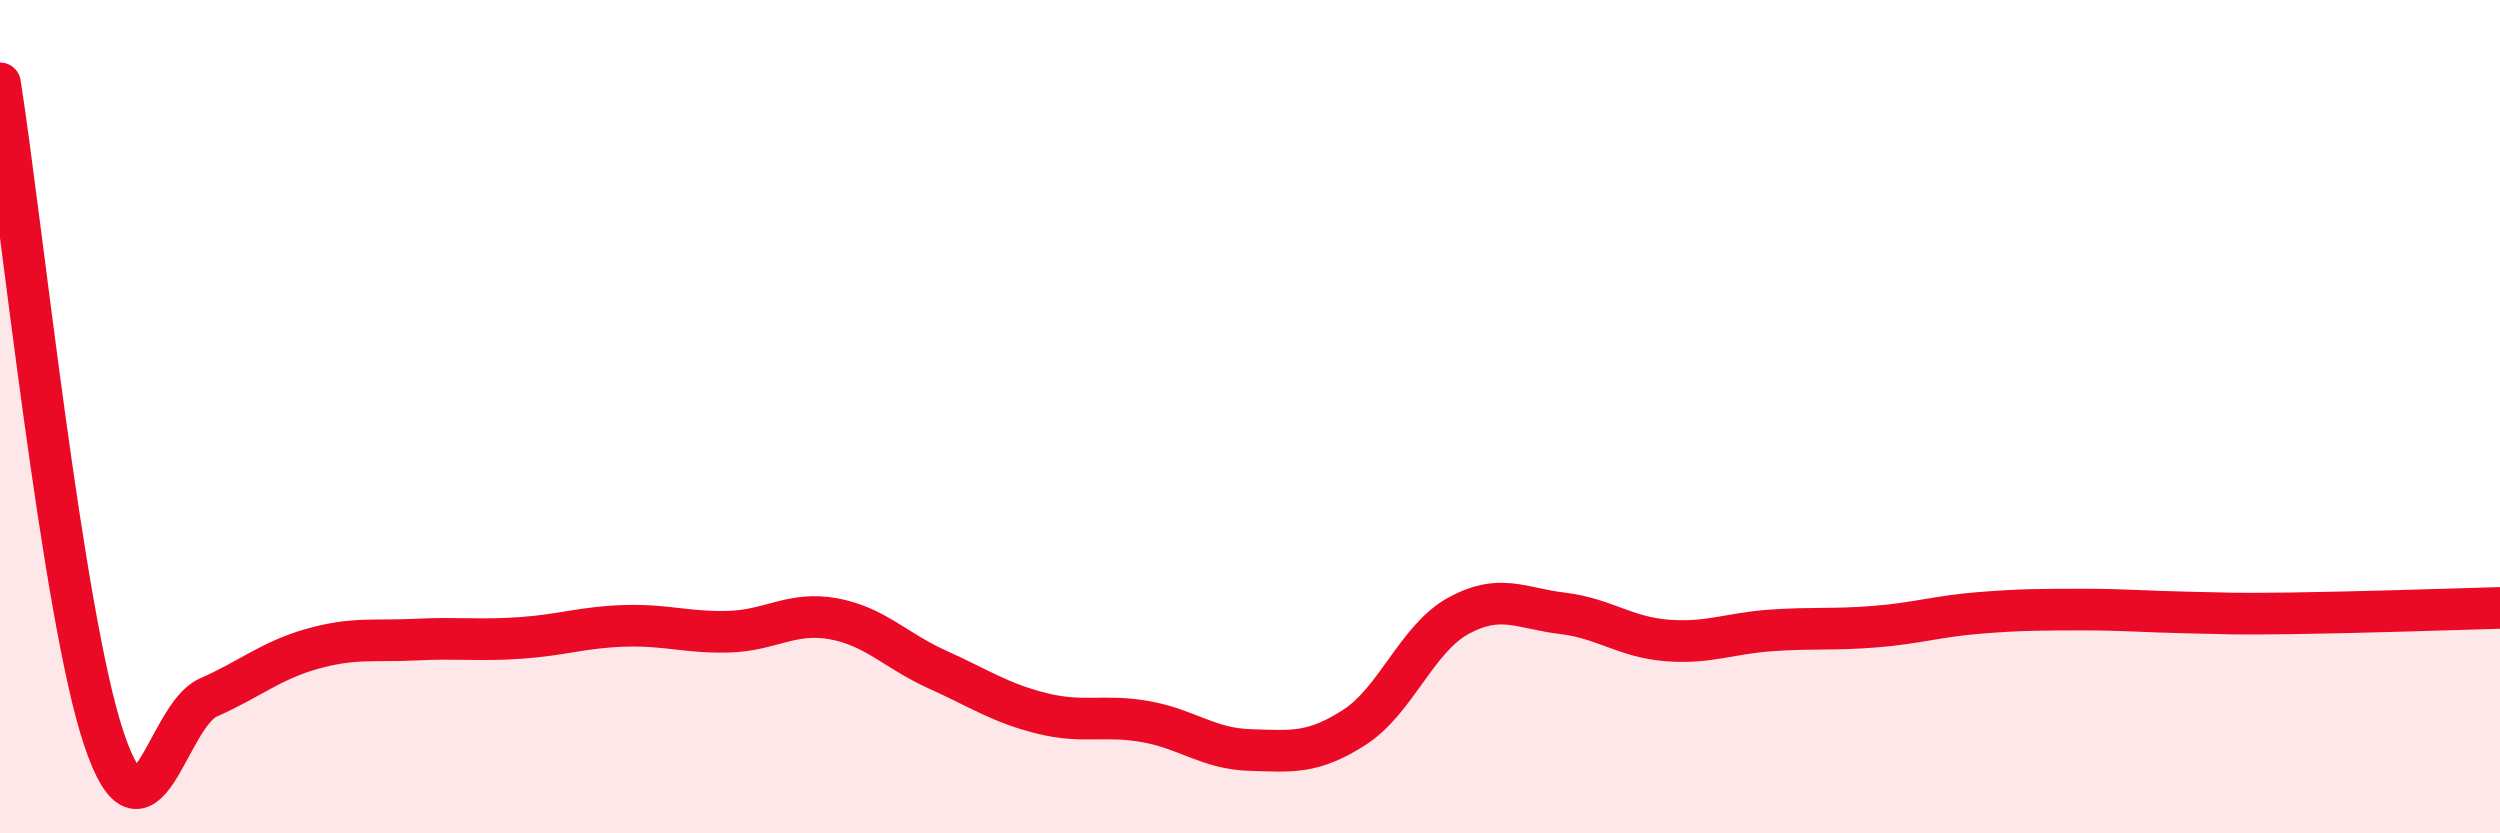
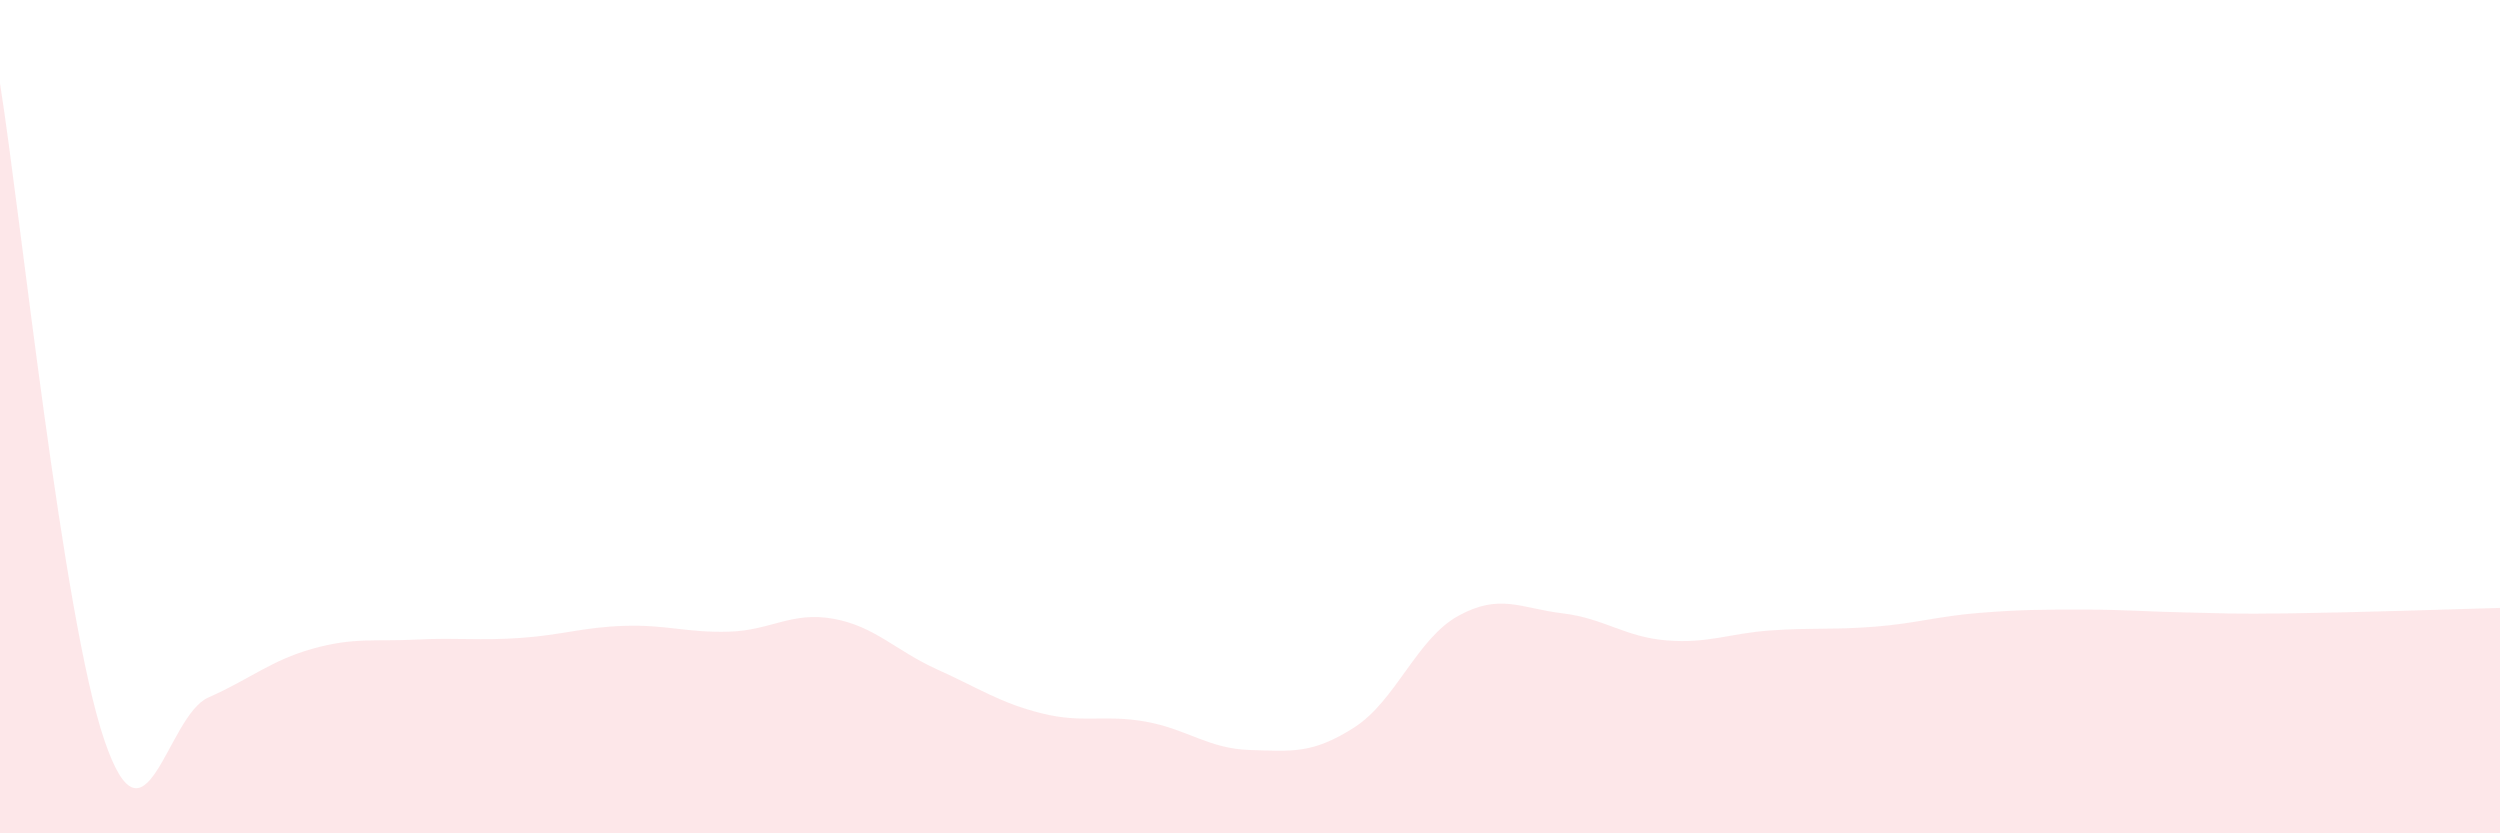
<svg xmlns="http://www.w3.org/2000/svg" width="60" height="20" viewBox="0 0 60 20">
  <path d="M 0,2 C 0.5,5.15 1.5,14.8 2.5,17.75 C 3.5,20.7 4,17.18 5,16.74 C 6,16.3 6.5,15.85 7.5,15.57 C 8.5,15.29 9,15.4 10,15.35 C 11,15.3 11.5,15.38 12.5,15.31 C 13.5,15.24 14,15.05 15,15.02 C 16,14.99 16.5,15.19 17.5,15.16 C 18.5,15.13 19,14.67 20,14.85 C 21,15.03 21.5,15.62 22.5,16.07 C 23.5,16.52 24,16.87 25,17.12 C 26,17.37 26.5,17.14 27.5,17.32 C 28.5,17.5 29,17.97 30,18 C 31,18.03 31.5,18.1 32.5,17.46 C 33.5,16.82 34,15.33 35,14.78 C 36,14.23 36.5,14.6 37.5,14.72 C 38.5,14.84 39,15.29 40,15.37 C 41,15.45 41.5,15.2 42.5,15.13 C 43.5,15.06 44,15.12 45,15.04 C 46,14.96 46.5,14.79 47.5,14.71 C 48.5,14.63 49,14.63 50,14.63 C 51,14.63 51.5,14.68 52.5,14.7 C 53.5,14.72 53.5,14.74 55,14.72 C 56.5,14.7 59,14.62 60,14.59L60 20L0 20Z" fill="#EB0A25" opacity="0.1" stroke-linecap="round" stroke-linejoin="round" />
-   <path d="M 0,2 C 0.5,5.15 1.5,14.8 2.5,17.75 C 3.5,20.7 4,17.18 5,16.74 C 6,16.3 6.5,15.85 7.5,15.57 C 8.5,15.29 9,15.4 10,15.35 C 11,15.3 11.5,15.38 12.5,15.31 C 13.5,15.24 14,15.05 15,15.02 C 16,14.99 16.5,15.19 17.5,15.16 C 18.5,15.13 19,14.67 20,14.85 C 21,15.03 21.5,15.62 22.5,16.07 C 23.5,16.52 24,16.87 25,17.12 C 26,17.37 26.5,17.14 27.5,17.32 C 28.5,17.5 29,17.97 30,18 C 31,18.03 31.5,18.1 32.5,17.46 C 33.5,16.82 34,15.33 35,14.78 C 36,14.23 36.5,14.6 37.5,14.72 C 38.5,14.84 39,15.29 40,15.37 C 41,15.45 41.5,15.2 42.5,15.13 C 43.5,15.06 44,15.12 45,15.04 C 46,14.96 46.5,14.79 47.5,14.71 C 48.5,14.63 49,14.63 50,14.63 C 51,14.63 51.5,14.68 52.5,14.7 C 53.5,14.72 53.5,14.74 55,14.72 C 56.5,14.7 59,14.62 60,14.59" stroke="#EB0A25" stroke-width="1" fill="none" stroke-linecap="round" stroke-linejoin="round" />
</svg>